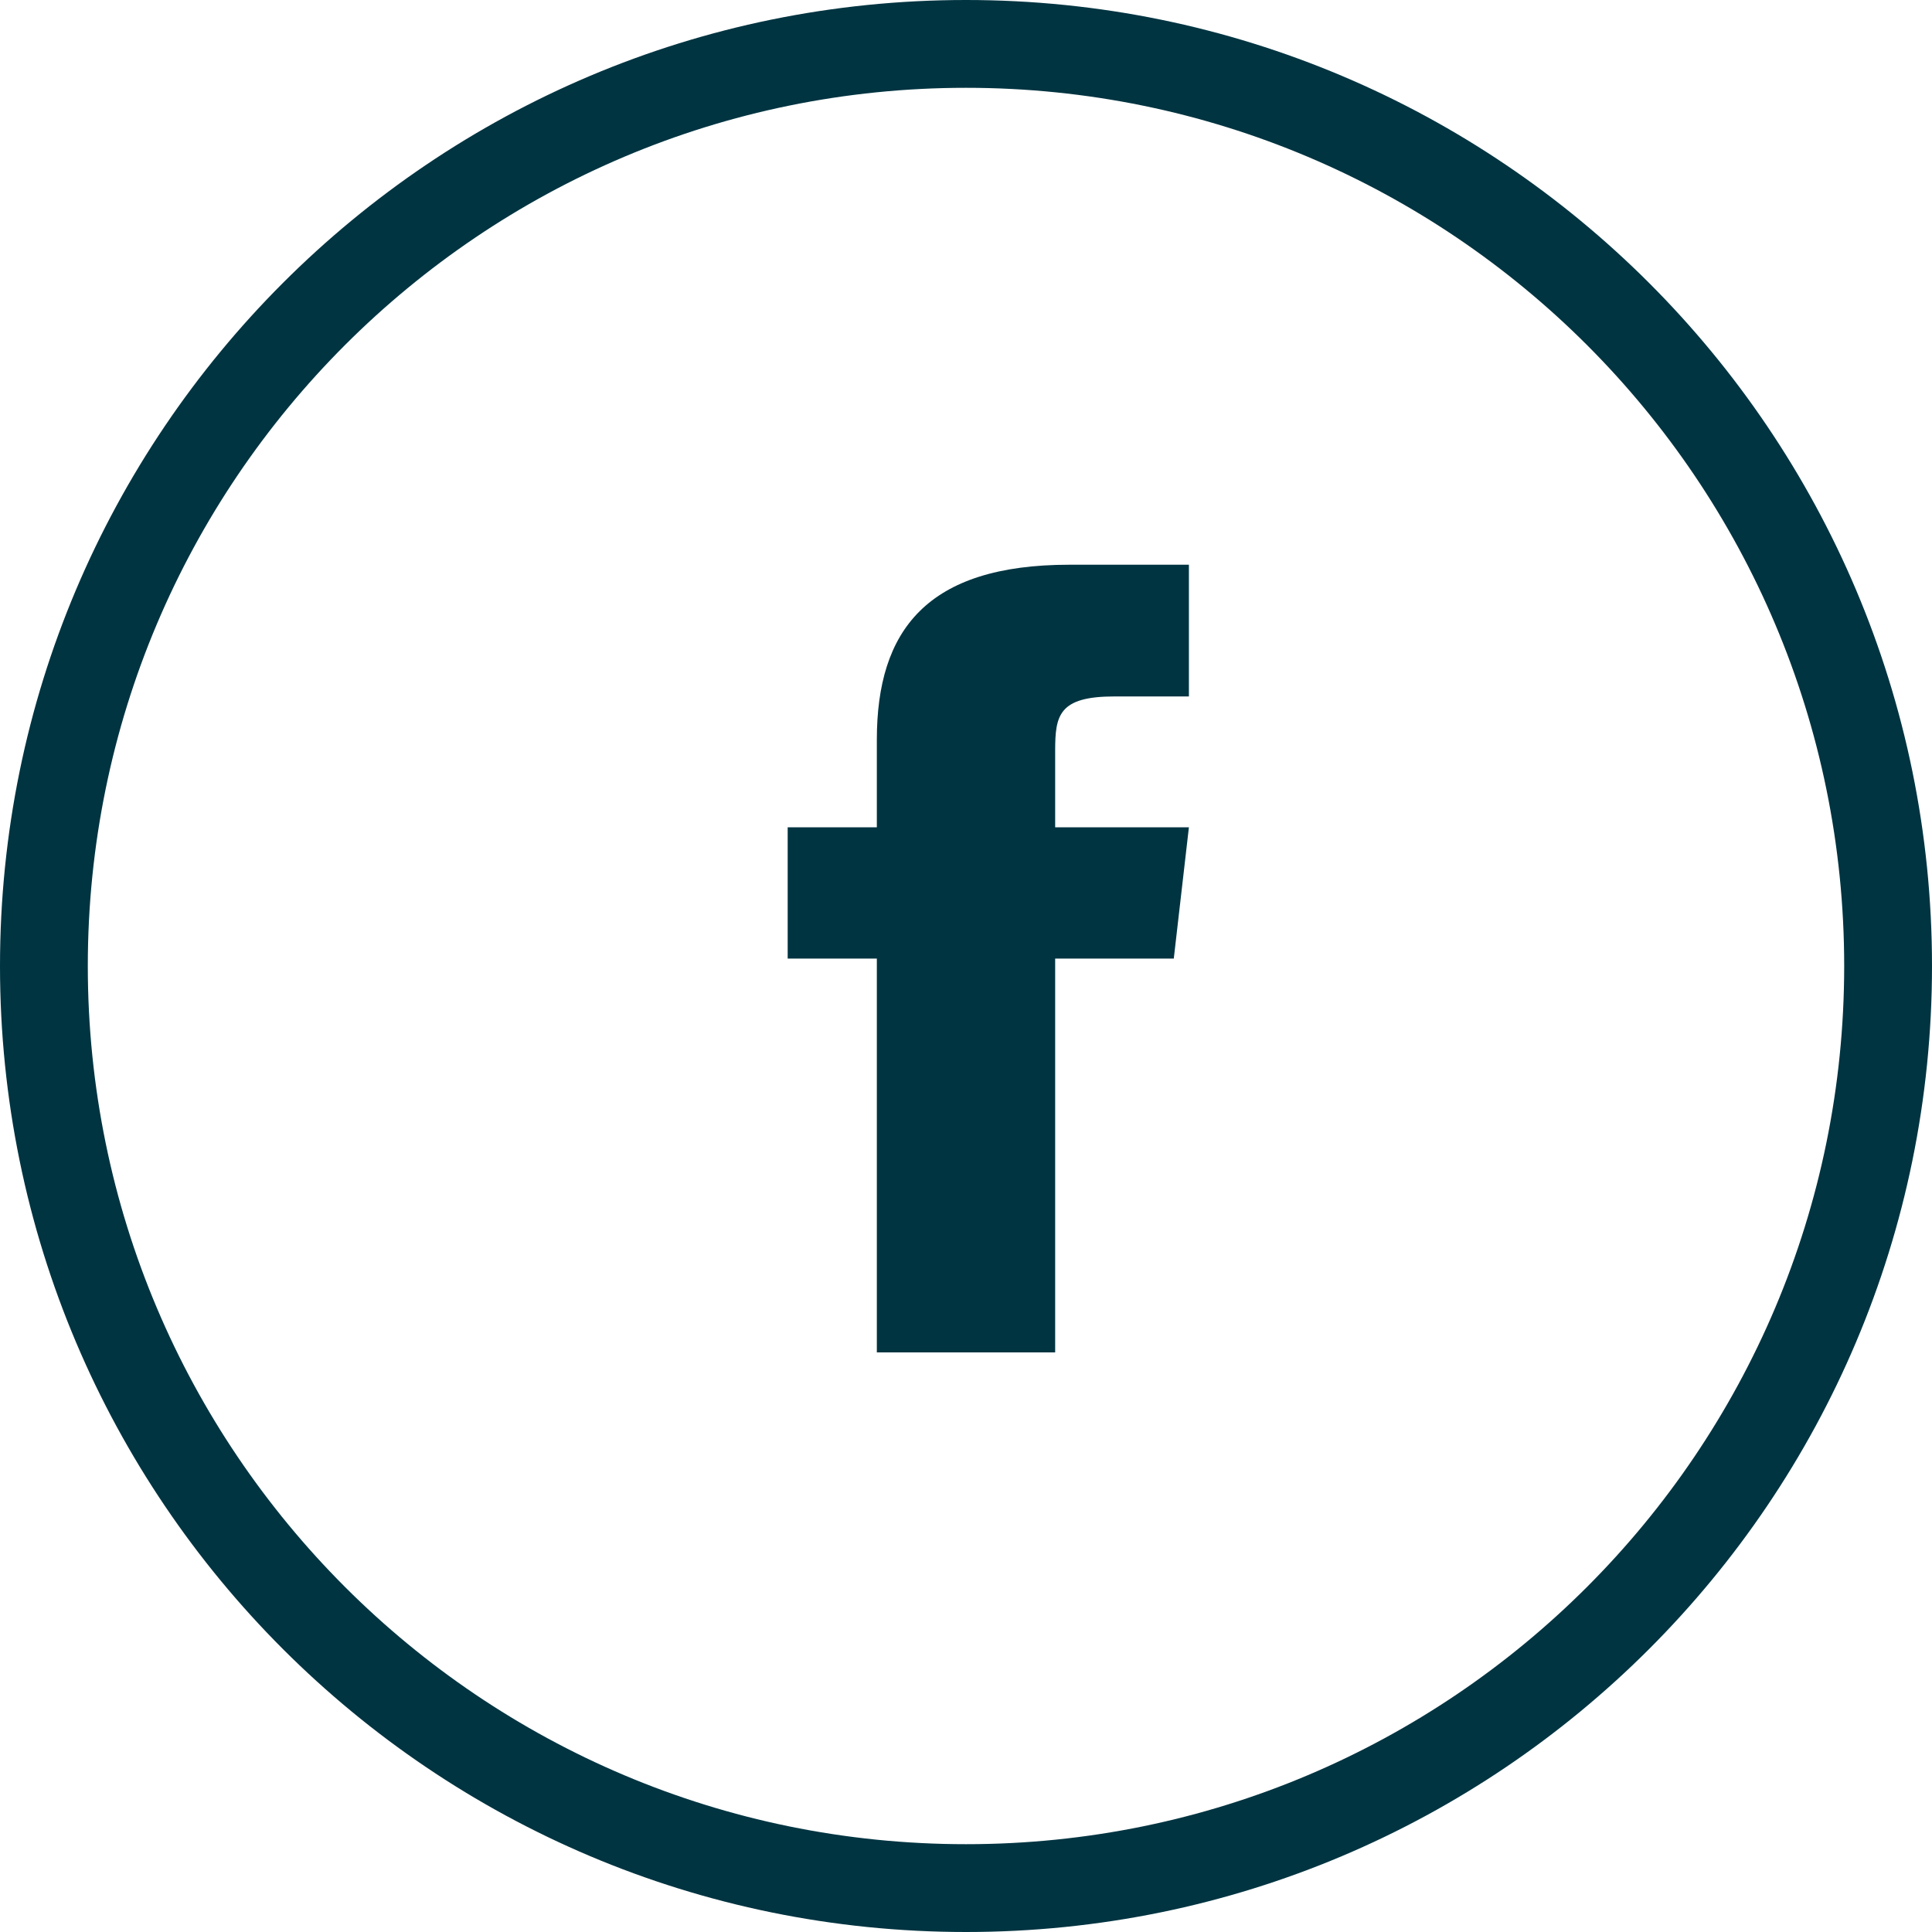
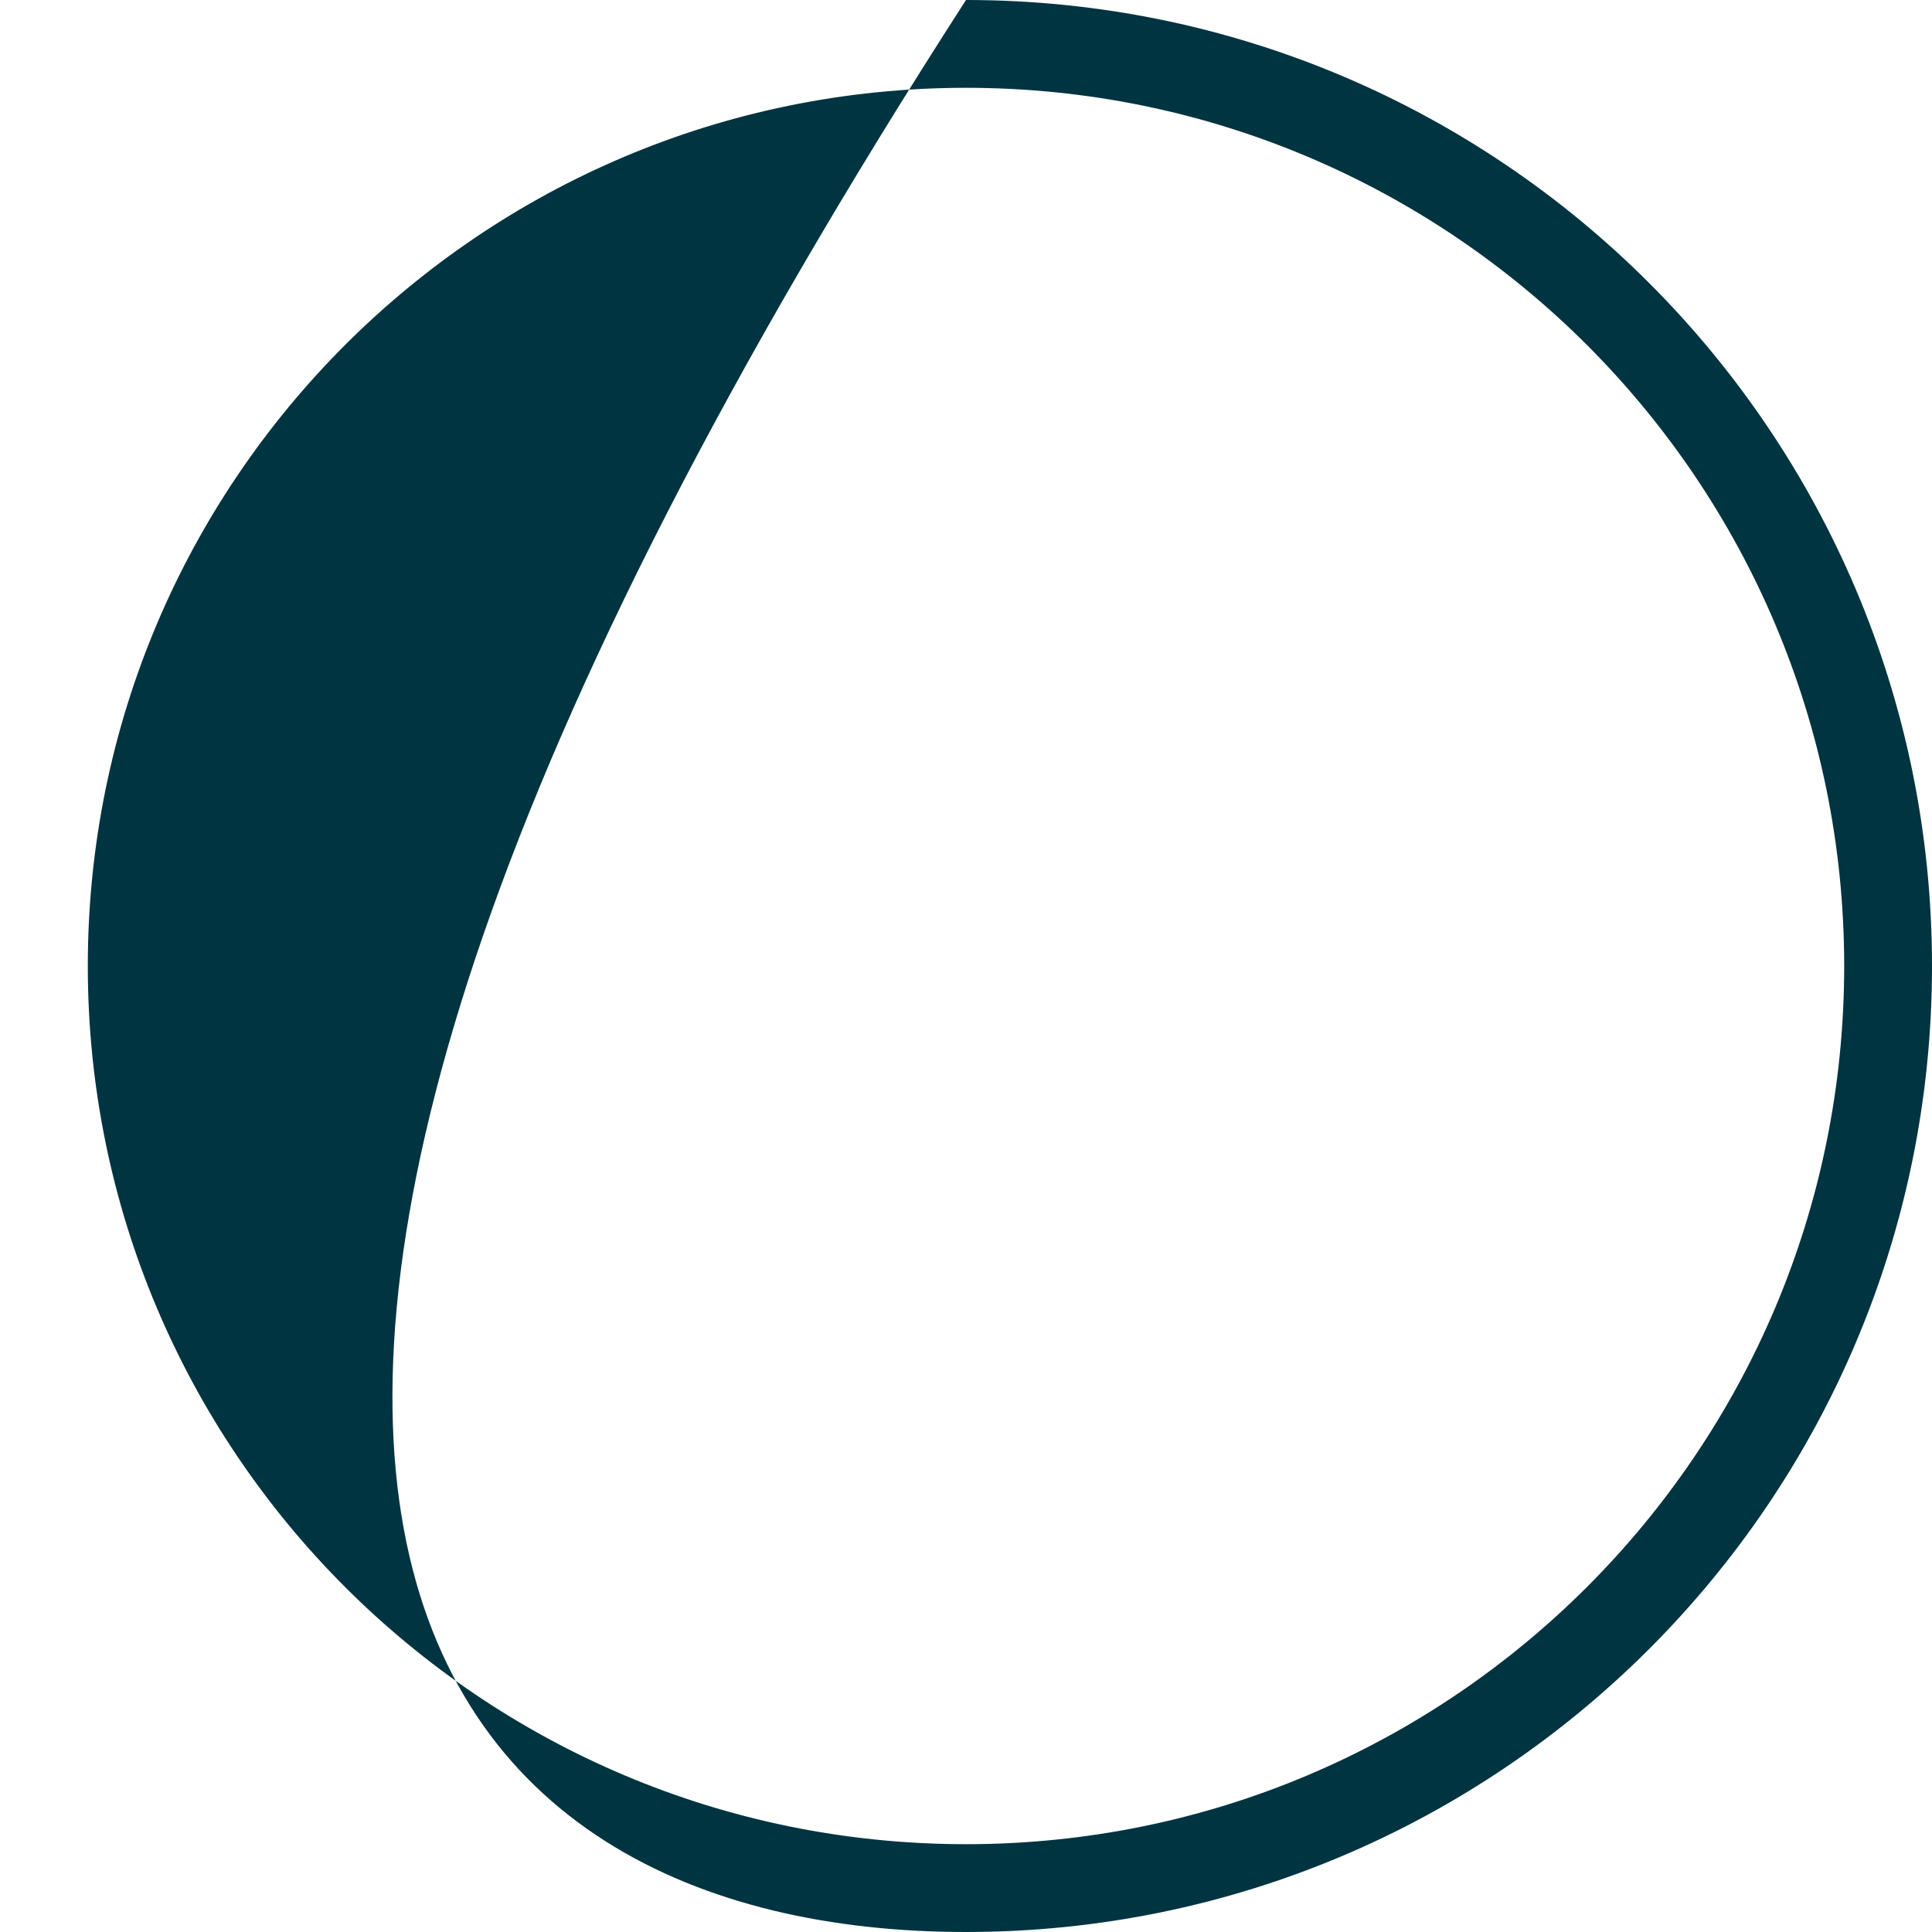
<svg xmlns="http://www.w3.org/2000/svg" width="40px" height="40px" viewBox="0 0 40 40" version="1.1">
  <title>facebook</title>
  <g id="Symbols" stroke="none" stroke-width="1" fill="none" fill-rule="evenodd">
    <g id="footer" transform="translate(-1047, -326)" fill="#003441" fill-rule="nonzero">
      <g id="facebook" transform="translate(1047, 326)">
-         <path d="M18.154,15.316 L18.154,17.128 L16.308,17.128 L16.308,19.846 L18.154,19.846 L18.154,28 L21.846,28 L21.846,19.846 L24.302,19.846 L24.615,17.128 L21.846,17.128 L21.846,15.543 C21.846,14.809 21.92,14.419 23.074,14.419 L24.615,14.419 L24.615,11.692 L22.142,11.692 C19.188,11.692 18.154,13.051 18.154,15.316 Z" id="Path" />
-         <path d="M20,0 C8.954,0 0,8.954 0,20 C0,31.046 8.954,40 20,40 C31.046,40 40,31.046 40,20 C40,8.954 31.046,0 20,0 Z M20,38.182 C9.958,38.182 1.818,30.042 1.818,20 C1.818,9.958 9.958,1.818 20,1.818 C30.042,1.818 38.182,9.958 38.182,20 C38.182,30.042 30.042,38.182 20,38.182 Z" id="Shape" />
+         <path d="M20,0 C0,31.046 8.954,40 20,40 C31.046,40 40,31.046 40,20 C40,8.954 31.046,0 20,0 Z M20,38.182 C9.958,38.182 1.818,30.042 1.818,20 C1.818,9.958 9.958,1.818 20,1.818 C30.042,1.818 38.182,9.958 38.182,20 C38.182,30.042 30.042,38.182 20,38.182 Z" id="Shape" />
      </g>
    </g>
  </g>
</svg>